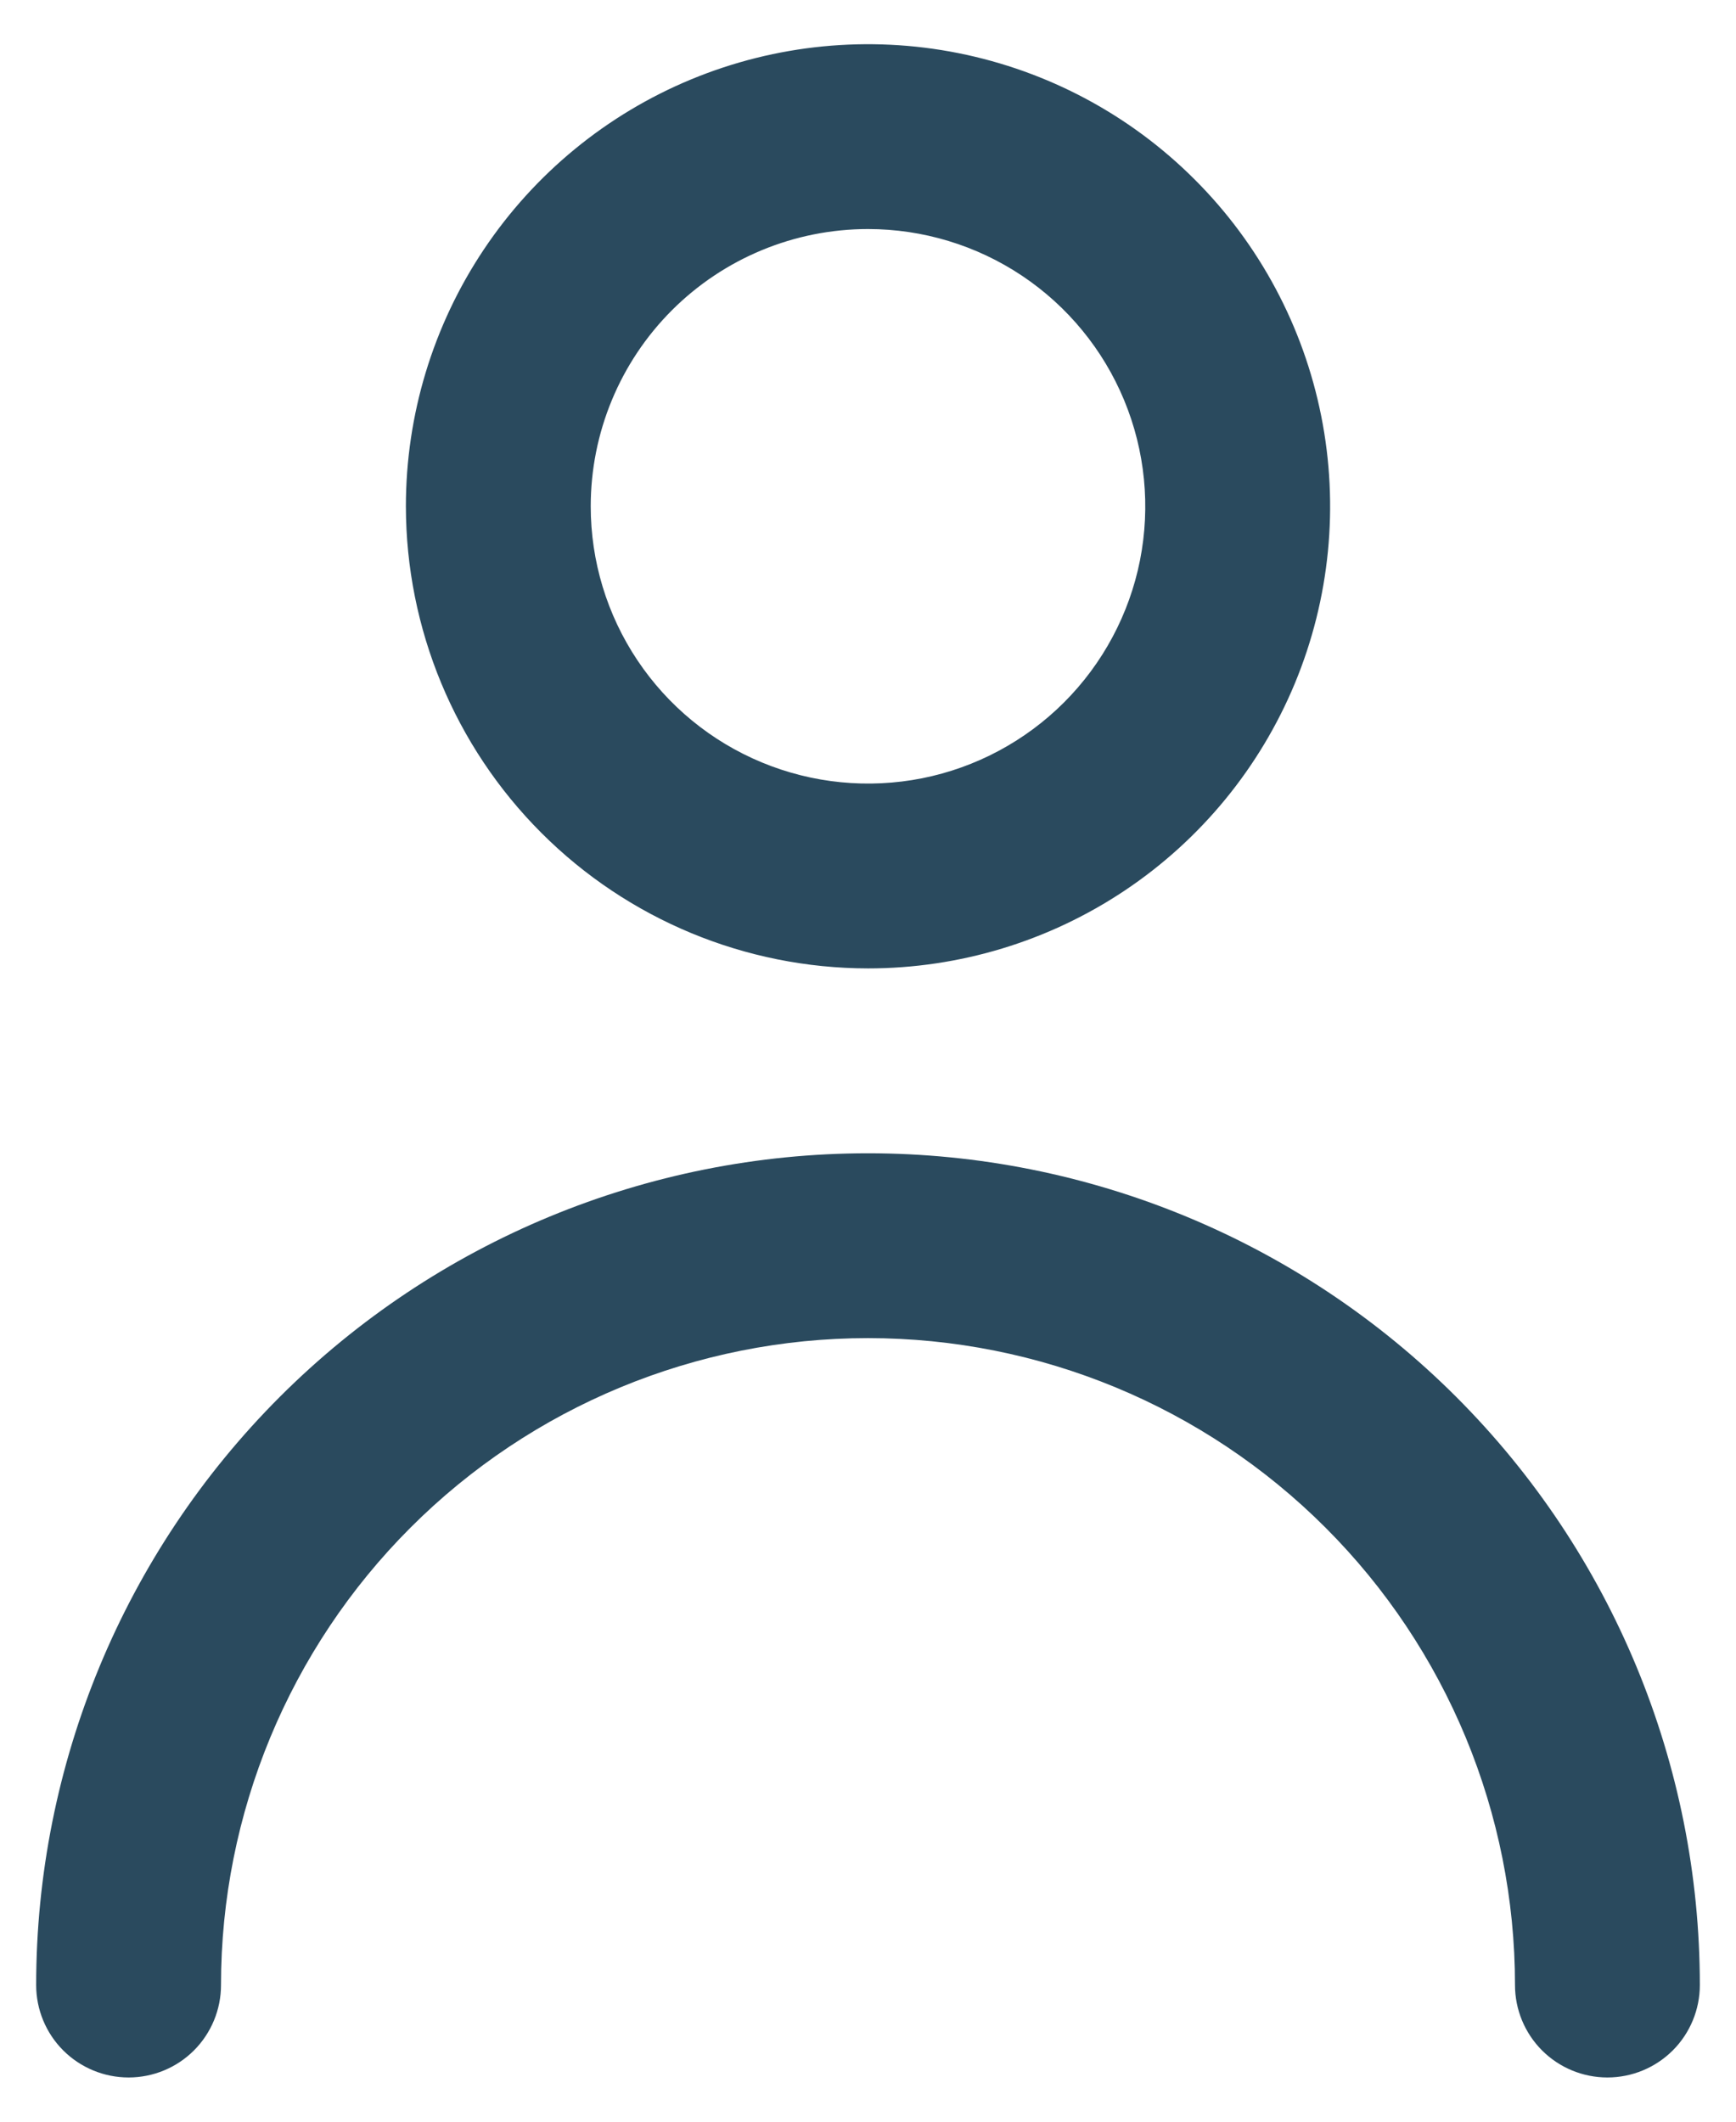
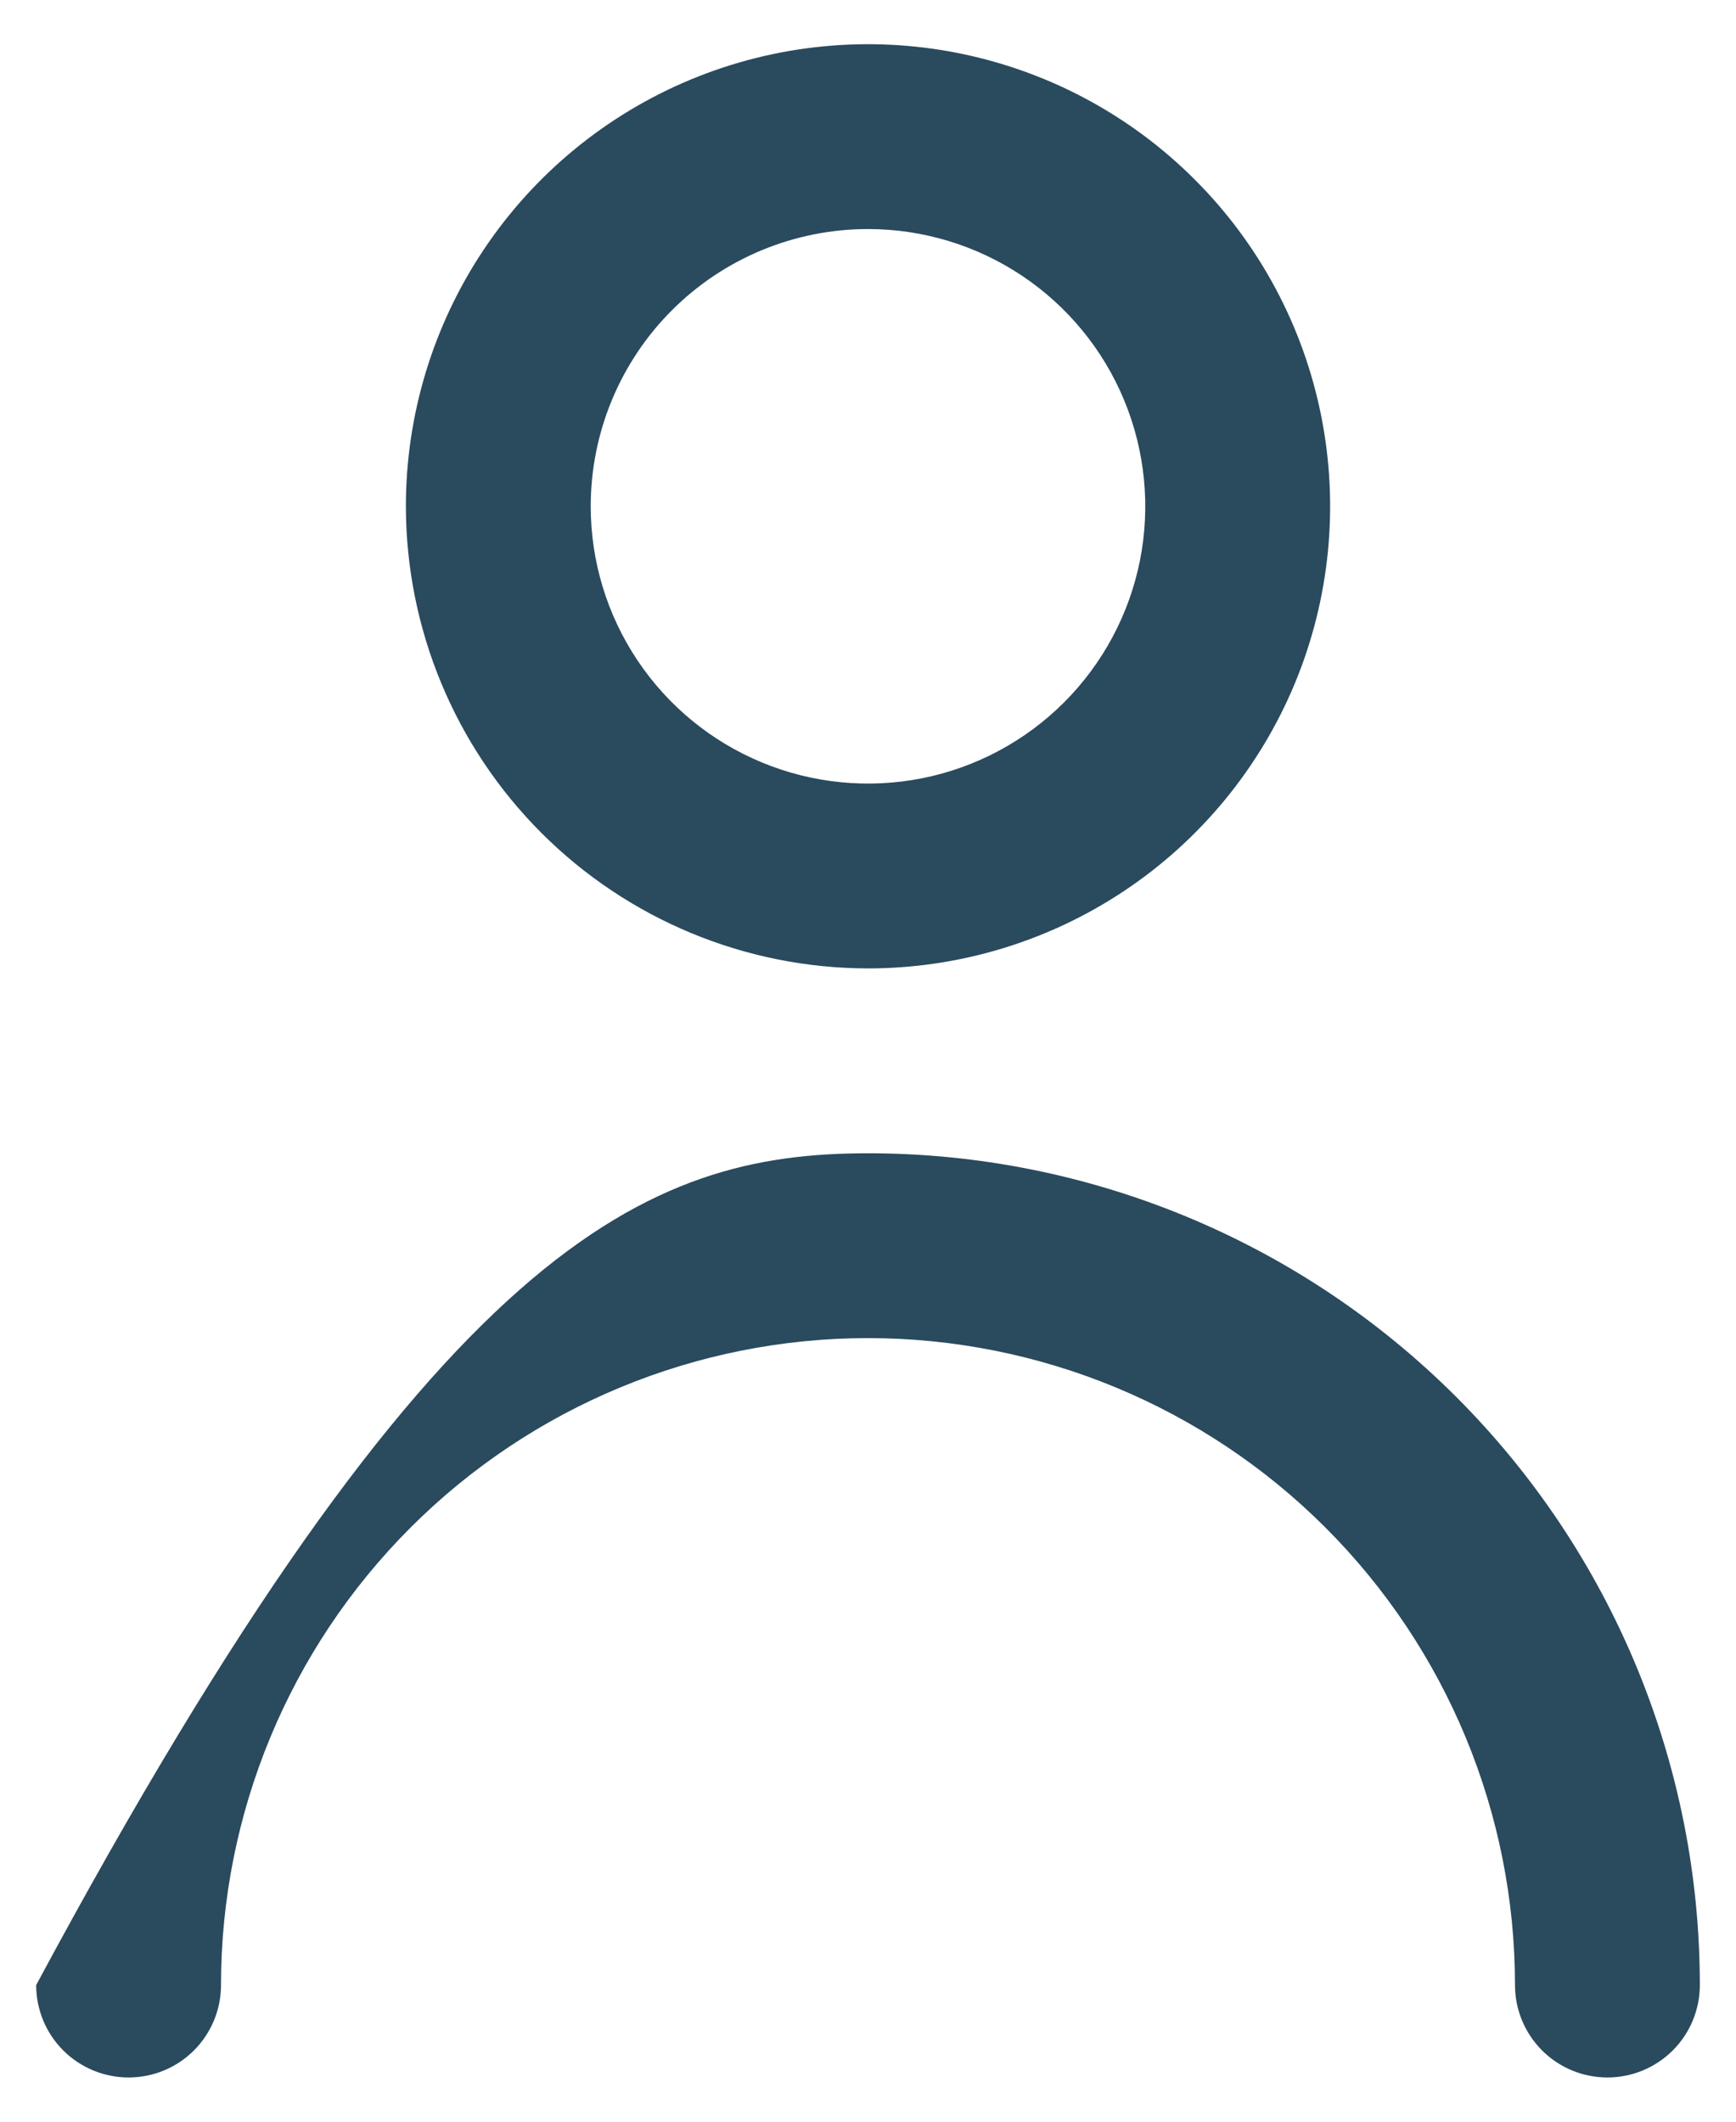
<svg xmlns="http://www.w3.org/2000/svg" width="36" height="44" viewBox="0 0 36 44" fill="none">
-   <path d="M18 20.083C19.895 20.083 21.748 19.521 23.324 18.468C24.9 17.415 26.128 15.918 26.854 14.167C27.579 12.416 27.769 10.489 27.399 8.63C27.029 6.771 26.117 5.064 24.776 3.724C23.436 2.383 21.729 1.471 19.87 1.101C18.011 0.731 16.084 0.921 14.333 1.646C12.582 2.371 11.085 3.6 10.032 5.176C8.979 6.752 8.417 8.605 8.417 10.5C8.42 13.041 9.43 15.476 11.227 17.273C13.024 19.07 15.459 20.08 18 20.083ZM18 4.75C19.137 4.75 20.249 5.087 21.195 5.719C22.14 6.351 22.877 7.249 23.312 8.3C23.747 9.35 23.861 10.506 23.64 11.622C23.418 12.737 22.87 13.762 22.066 14.566C21.262 15.37 20.237 15.918 19.122 16.14C18.006 16.361 16.85 16.247 15.8 15.812C14.749 15.377 13.851 14.64 13.219 13.694C12.587 12.749 12.25 11.637 12.25 10.5C12.25 8.975 12.856 7.512 13.934 6.434C15.012 5.356 16.475 4.75 18 4.75ZM0.75 41.167C0.75 36.592 2.567 32.204 5.802 28.969C9.037 25.734 13.425 23.917 18 23.917C22.575 23.917 26.963 25.734 30.198 28.969C33.433 32.204 35.25 36.592 35.25 41.167C35.25 41.675 35.048 42.163 34.689 42.522C34.329 42.881 33.842 43.083 33.333 43.083C32.825 43.083 32.337 42.881 31.978 42.522C31.619 42.163 31.417 41.675 31.417 41.167C31.417 37.608 30.003 34.196 27.487 31.68C24.971 29.163 21.558 27.75 18 27.75C14.442 27.75 11.029 29.163 8.513 31.68C5.997 34.196 4.583 37.608 4.583 41.167C4.583 41.675 4.381 42.163 4.022 42.522C3.663 42.881 3.175 43.083 2.667 43.083C2.158 43.083 1.671 42.881 1.311 42.522C0.952 42.163 0.75 41.675 0.75 41.167Z" fill="#2A4A5E" />
+   <path d="M18 20.083C19.895 20.083 21.748 19.521 23.324 18.468C24.9 17.415 26.128 15.918 26.854 14.167C27.579 12.416 27.769 10.489 27.399 8.63C27.029 6.771 26.117 5.064 24.776 3.724C23.436 2.383 21.729 1.471 19.87 1.101C18.011 0.731 16.084 0.921 14.333 1.646C12.582 2.371 11.085 3.6 10.032 5.176C8.979 6.752 8.417 8.605 8.417 10.5C8.42 13.041 9.43 15.476 11.227 17.273C13.024 19.07 15.459 20.08 18 20.083ZM18 4.75C19.137 4.75 20.249 5.087 21.195 5.719C22.14 6.351 22.877 7.249 23.312 8.3C23.747 9.35 23.861 10.506 23.64 11.622C23.418 12.737 22.87 13.762 22.066 14.566C21.262 15.37 20.237 15.918 19.122 16.14C18.006 16.361 16.85 16.247 15.8 15.812C14.749 15.377 13.851 14.64 13.219 13.694C12.587 12.749 12.25 11.637 12.25 10.5C12.25 8.975 12.856 7.512 13.934 6.434C15.012 5.356 16.475 4.75 18 4.75ZM0.75 41.167C9.037 25.734 13.425 23.917 18 23.917C22.575 23.917 26.963 25.734 30.198 28.969C33.433 32.204 35.25 36.592 35.25 41.167C35.25 41.675 35.048 42.163 34.689 42.522C34.329 42.881 33.842 43.083 33.333 43.083C32.825 43.083 32.337 42.881 31.978 42.522C31.619 42.163 31.417 41.675 31.417 41.167C31.417 37.608 30.003 34.196 27.487 31.68C24.971 29.163 21.558 27.75 18 27.75C14.442 27.75 11.029 29.163 8.513 31.68C5.997 34.196 4.583 37.608 4.583 41.167C4.583 41.675 4.381 42.163 4.022 42.522C3.663 42.881 3.175 43.083 2.667 43.083C2.158 43.083 1.671 42.881 1.311 42.522C0.952 42.163 0.75 41.675 0.75 41.167Z" fill="#2A4A5E" />
</svg>